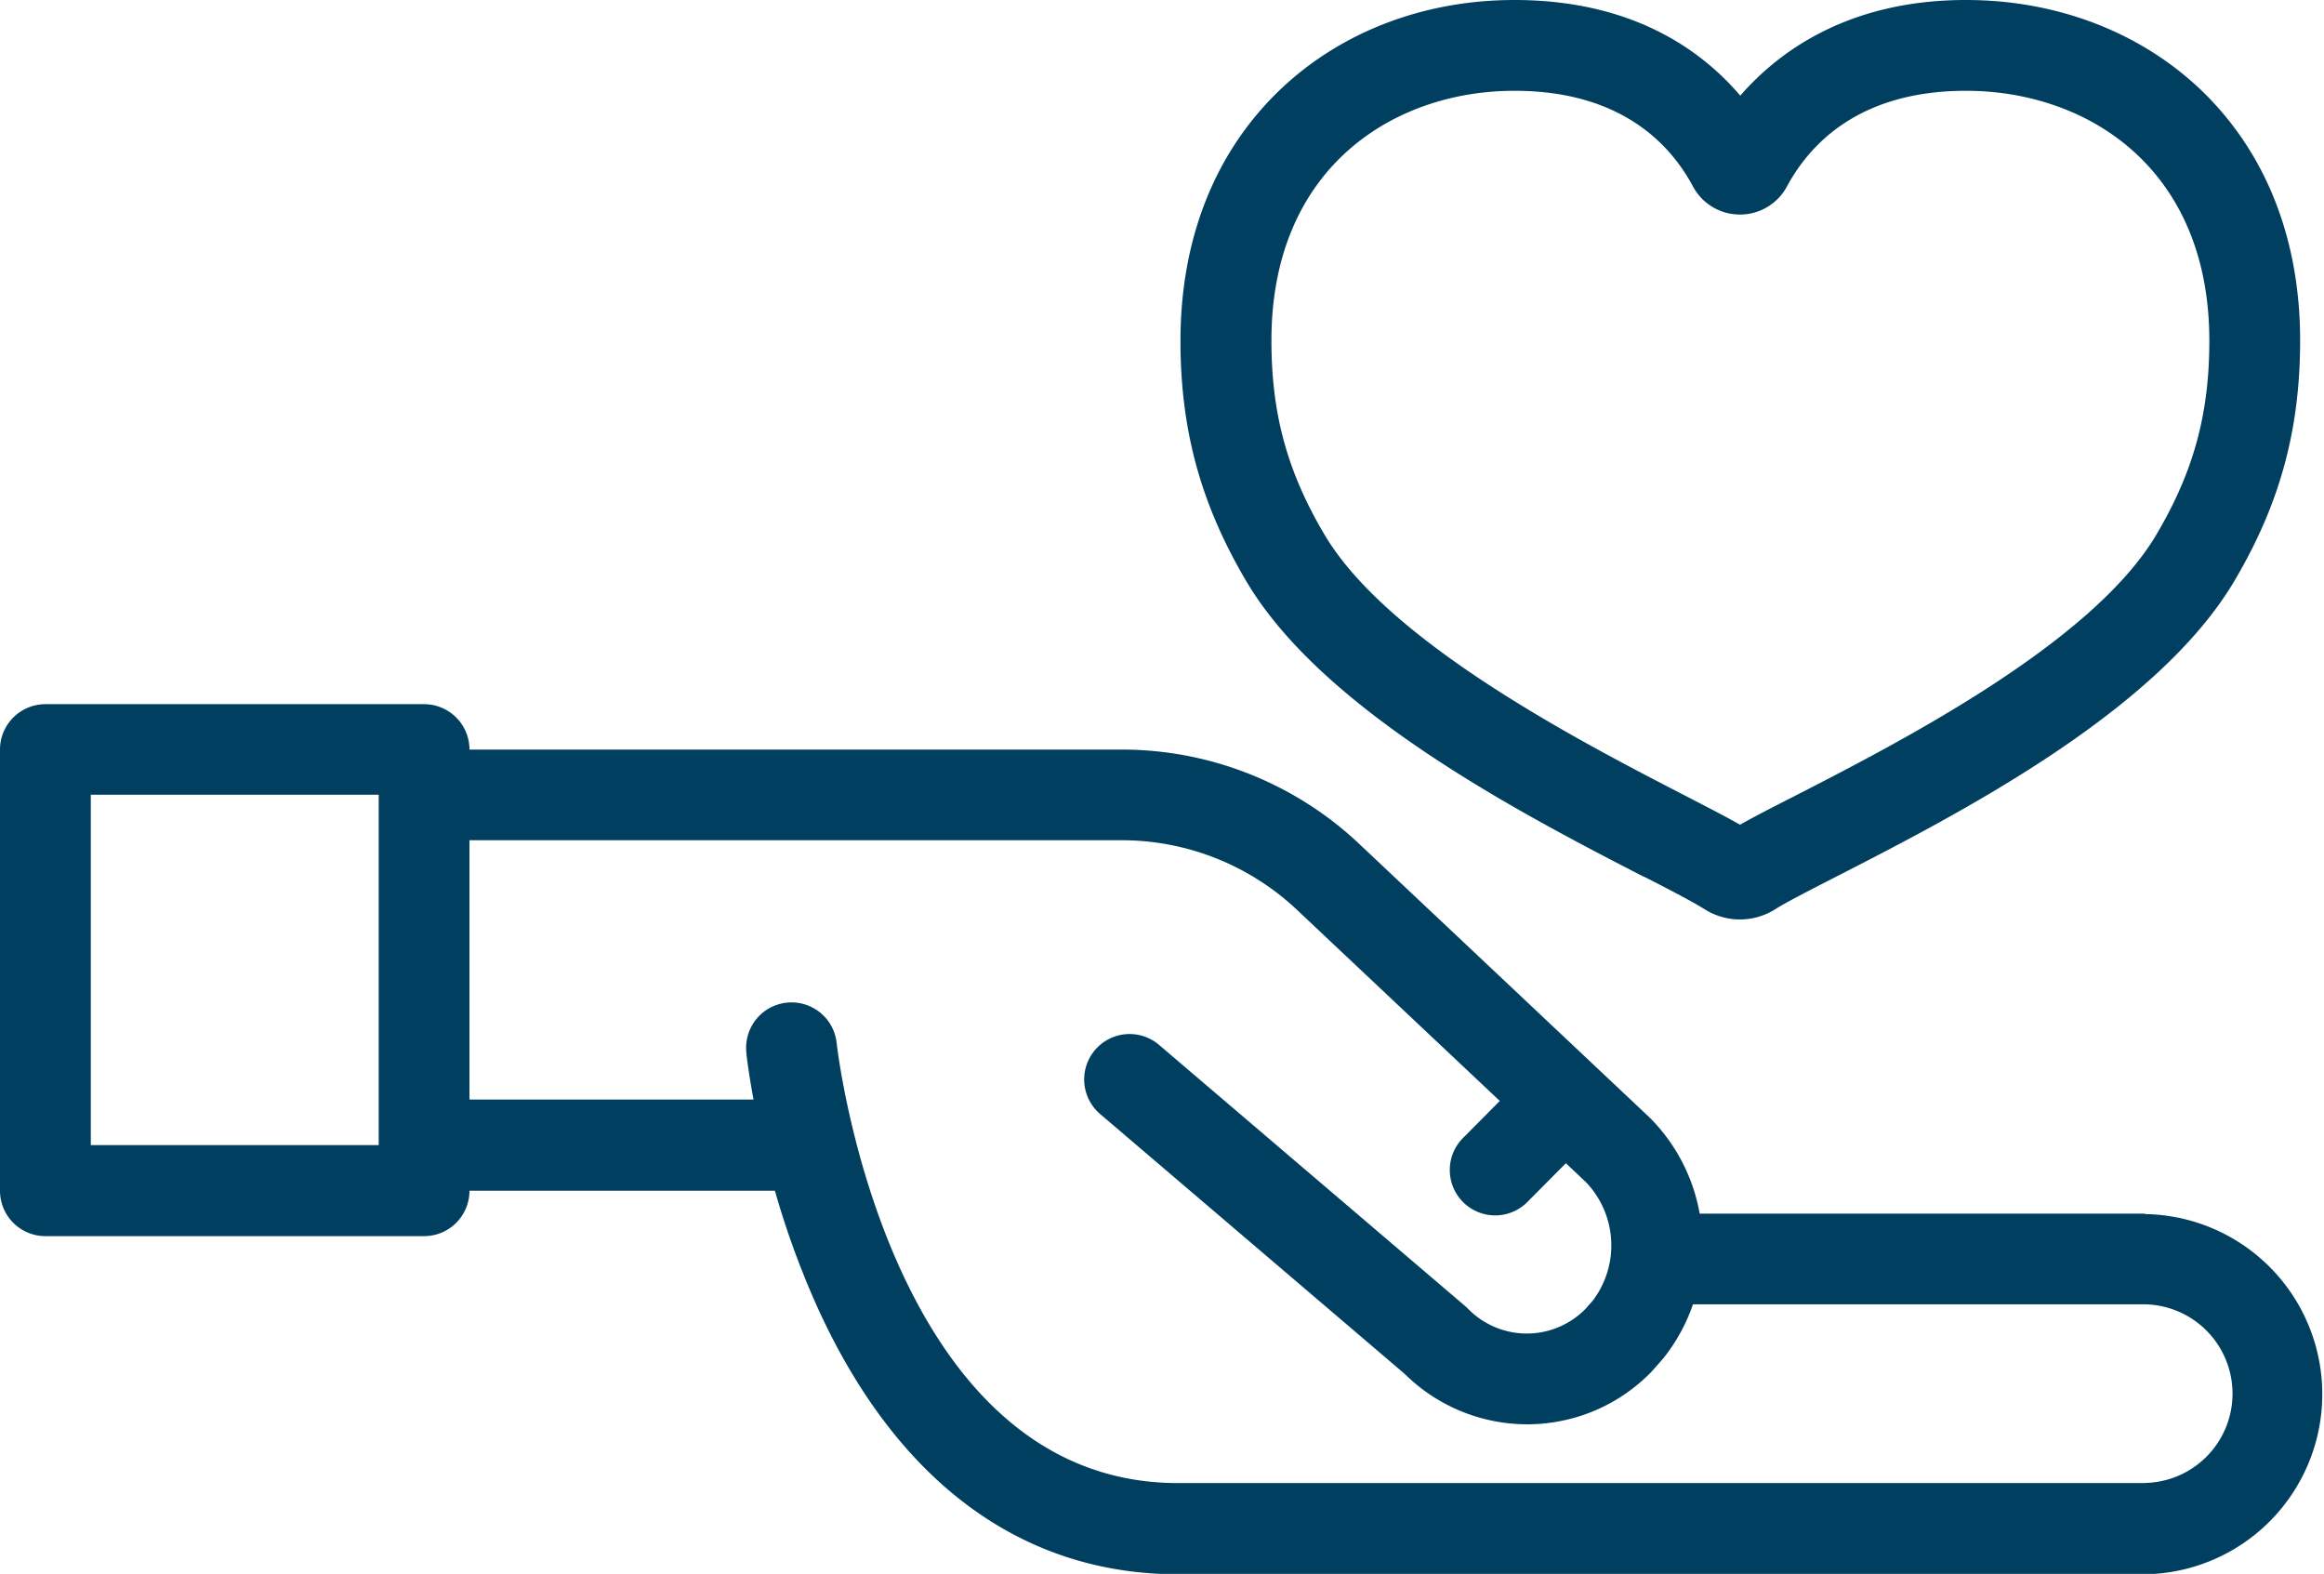
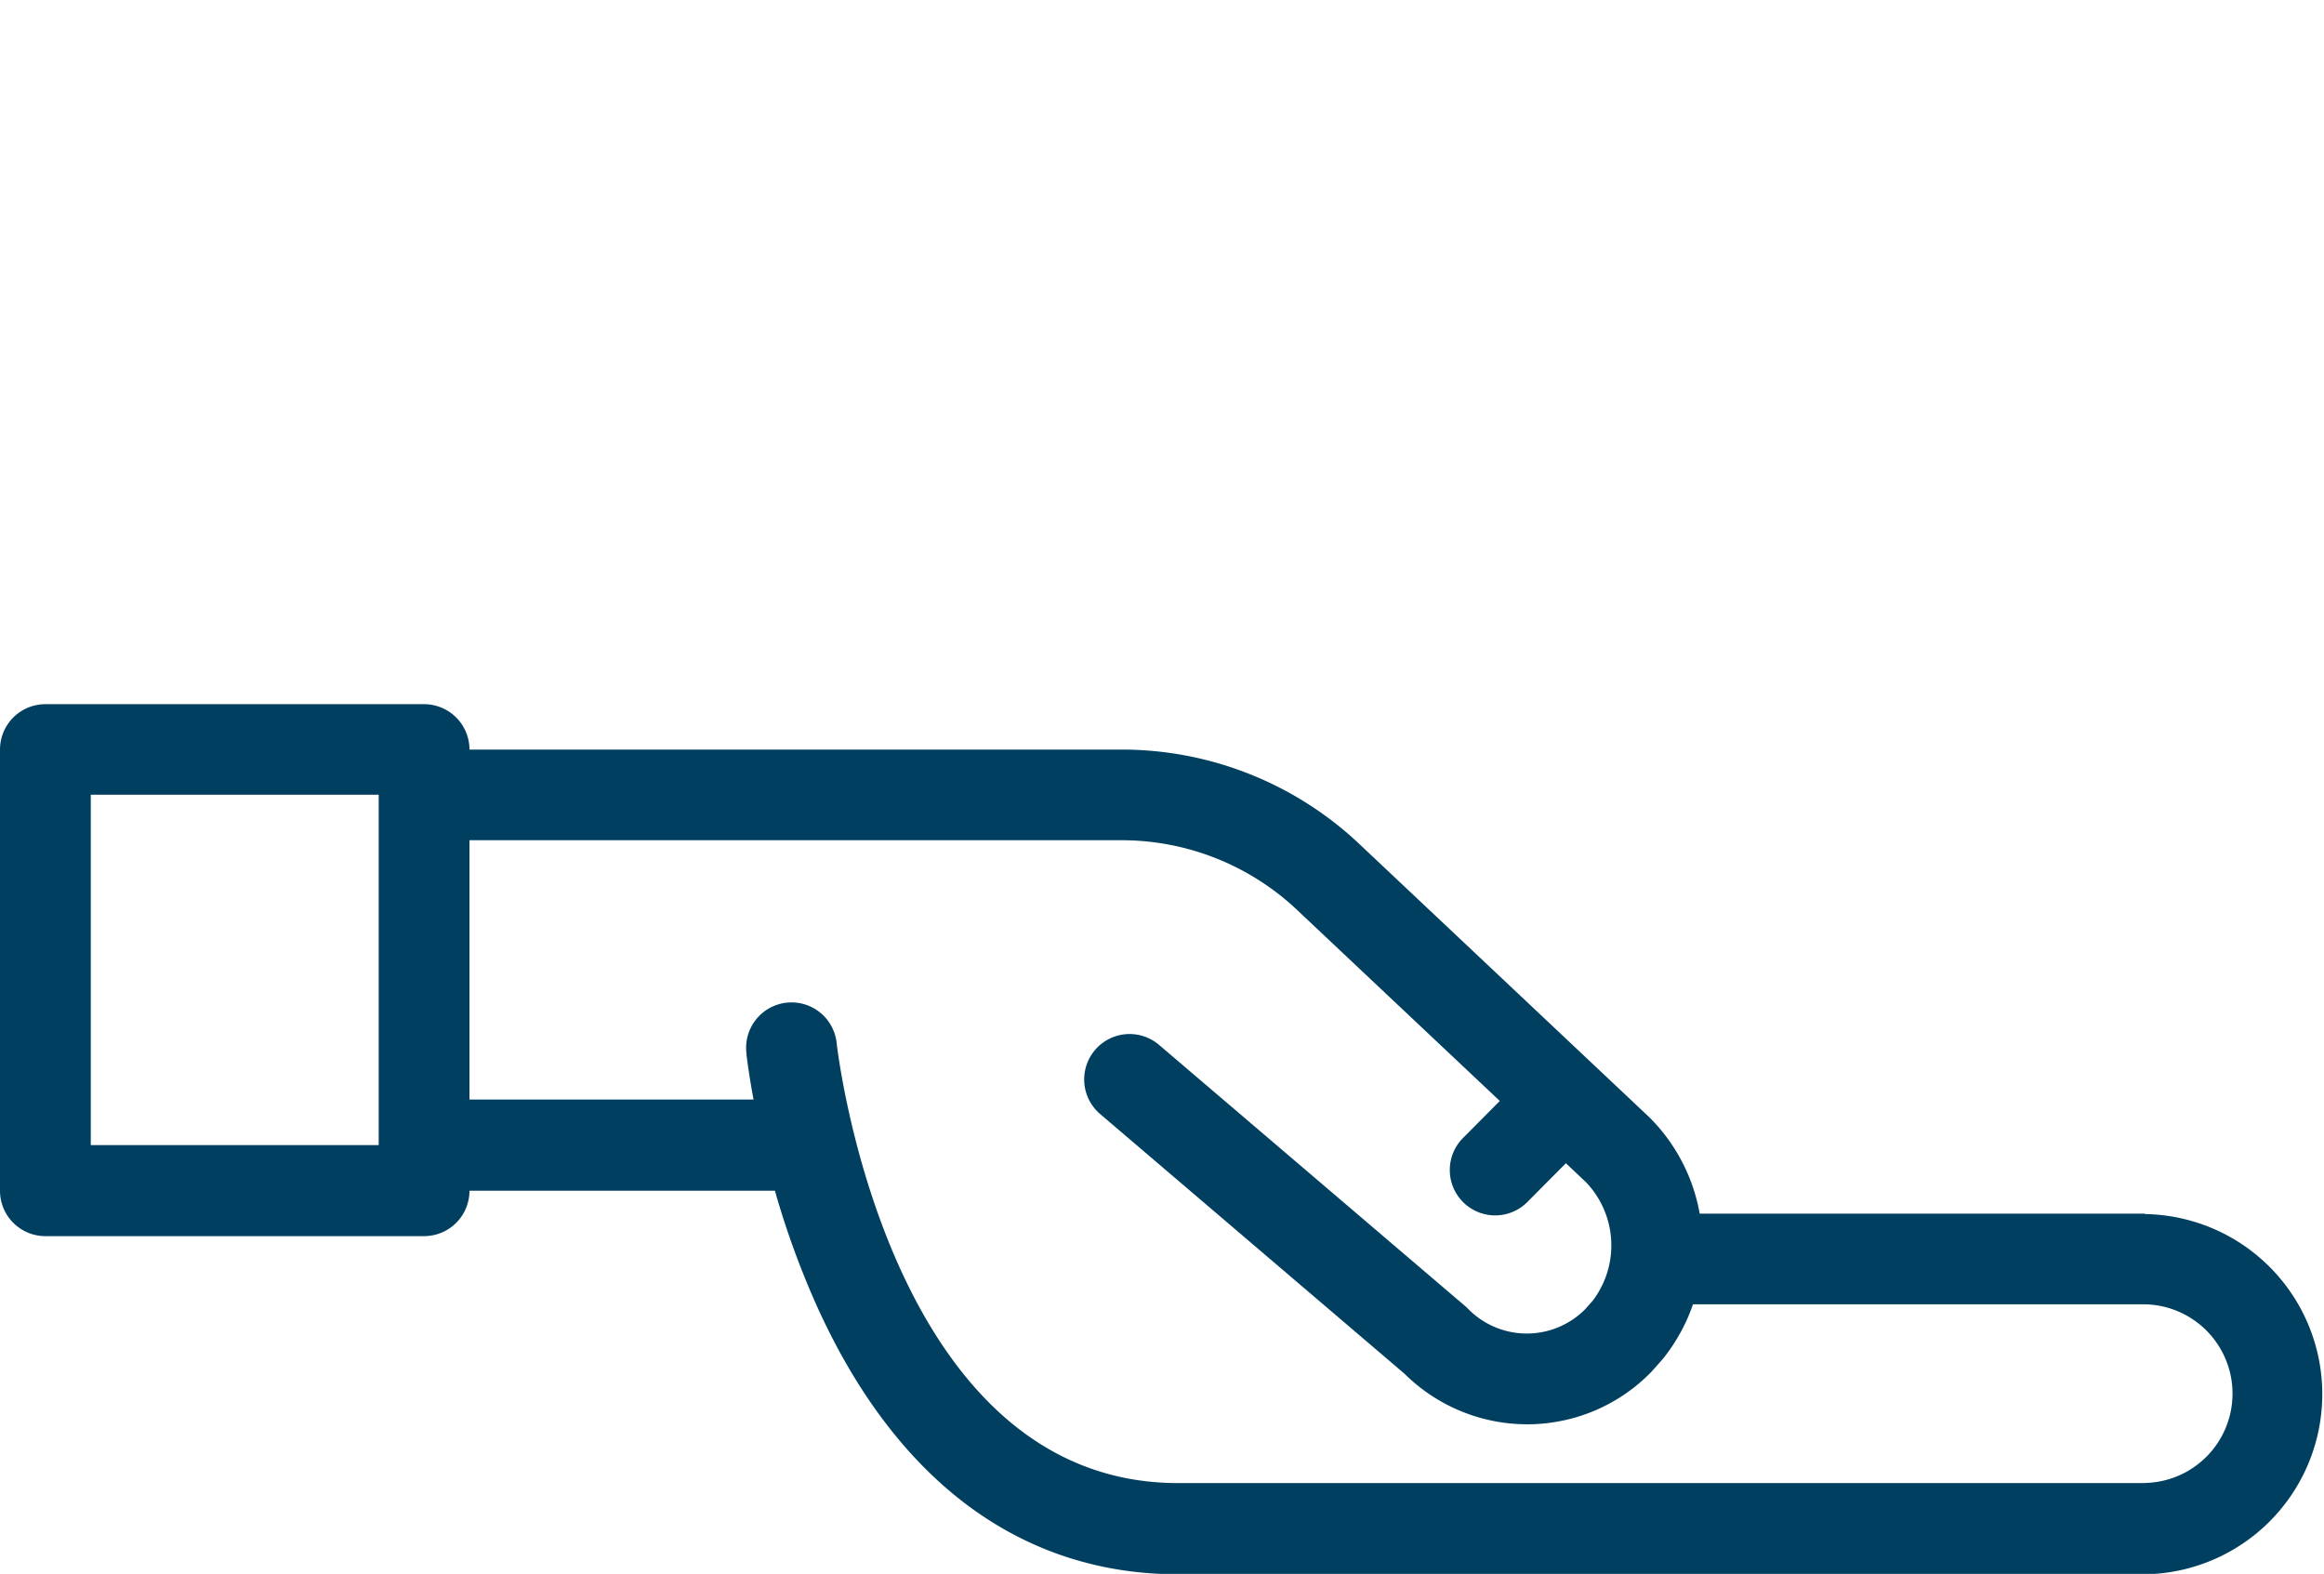
<svg xmlns="http://www.w3.org/2000/svg" viewBox="0 0 512 346.7">
  <defs>
    <style>.cls-1{fill:#003f5f;}</style>
  </defs>
  <g id="Layer_2" data-name="Layer 2">
    <g id="Capa_1" data-name="Capa 1">
      <path class="cls-1" d="M472.55,267.35H374.46a39.73,39.73,0,0,0-10.86-21l-.25-.25L299.56,186a76.26,76.26,0,0,0-52.48-20.88H103.43v0a10,10,0,0,0-10-10H10a10,10,0,0,0-10,10v97.18a10,10,0,0,0,10,10H93.43a10,10,0,0,0,10-10v0h67.29a187.7,187.7,0,0,0,9.39,25.72c17.49,38.45,45,58.77,79.46,58.77h213a39.68,39.68,0,0,0,0-79.35ZM83.43,252.24H20V175.06H83.43ZM472.55,326.7h-213c-64.11,0-75.12-95.9-75.22-96.86a10,10,0,1,0-19.89,2.09c0,.41.46,4.25,1.57,10.28H103.43V185.09H247.08a56.31,56.31,0,0,1,38.76,15.43l44.58,42-7.89,7.95a10,10,0,1,0,14.19,14.08l8.26-8.31,4.5,4.25a20.16,20.16,0,0,1,1.44,26l-1.66,1.88a18.11,18.11,0,0,1-25.88-.11c-.2-.2-.41-.4-.62-.58l-67.4-57.5a10,10,0,1,0-13,15.21l67.1,57.25a38.42,38.42,0,0,0,27,11.11,37.42,37.42,0,0,0,6-.48,38.07,38.07,0,0,0,21.28-11c.09-.09,2.08-2.3,2.78-3.15h0a39.78,39.78,0,0,0,6.46-11.8h99.63a19.68,19.68,0,0,1,0,39.35Z" />
-       <path class="cls-1" d="M362.14,193.09c5.91,3,11,5.68,13.42,7.21a14.56,14.56,0,0,0,15.52,0c2.38-1.51,7.45-4.11,13.32-7.12C430.83,179.65,475.07,157,492.24,128c10-16.9,14.5-33.23,14.5-53,0-22.62-7.7-41.84-22.26-55.58C471.15,6.92,452.91,0,433.13,0,407.4,0,392,11.19,383.4,21.07,374.56,10.71,359.23,0,333.63,0c-19.78,0-38,6.92-51.33,19.5-14.54,13.73-22.23,33-22.23,55.57,0,19.69,4.48,36,14.52,53,17,28.69,61.17,51.46,87.55,65.07ZM333.63,20c23.19,0,34.19,11.45,39.34,21.06a11.72,11.72,0,0,0,10.35,6.2h0a11.75,11.75,0,0,0,10.36-6.18C398.86,31.46,409.9,20,433.13,20c26.69,0,53.61,17,53.61,55.07,0,16.14-3.5,28.92-11.7,42.75-14.23,24-56.86,45.84-79.77,57.59-5,2.54-8.93,4.57-11.93,6.26-3-1.71-7-3.77-12-6.36-22.86-11.79-65.42-33.74-79.51-57.49-8.22-13.86-11.72-26.64-11.72-42.75C280.07,37,307,20,333.63,20Z" />
    </g>
  </g>
</svg>